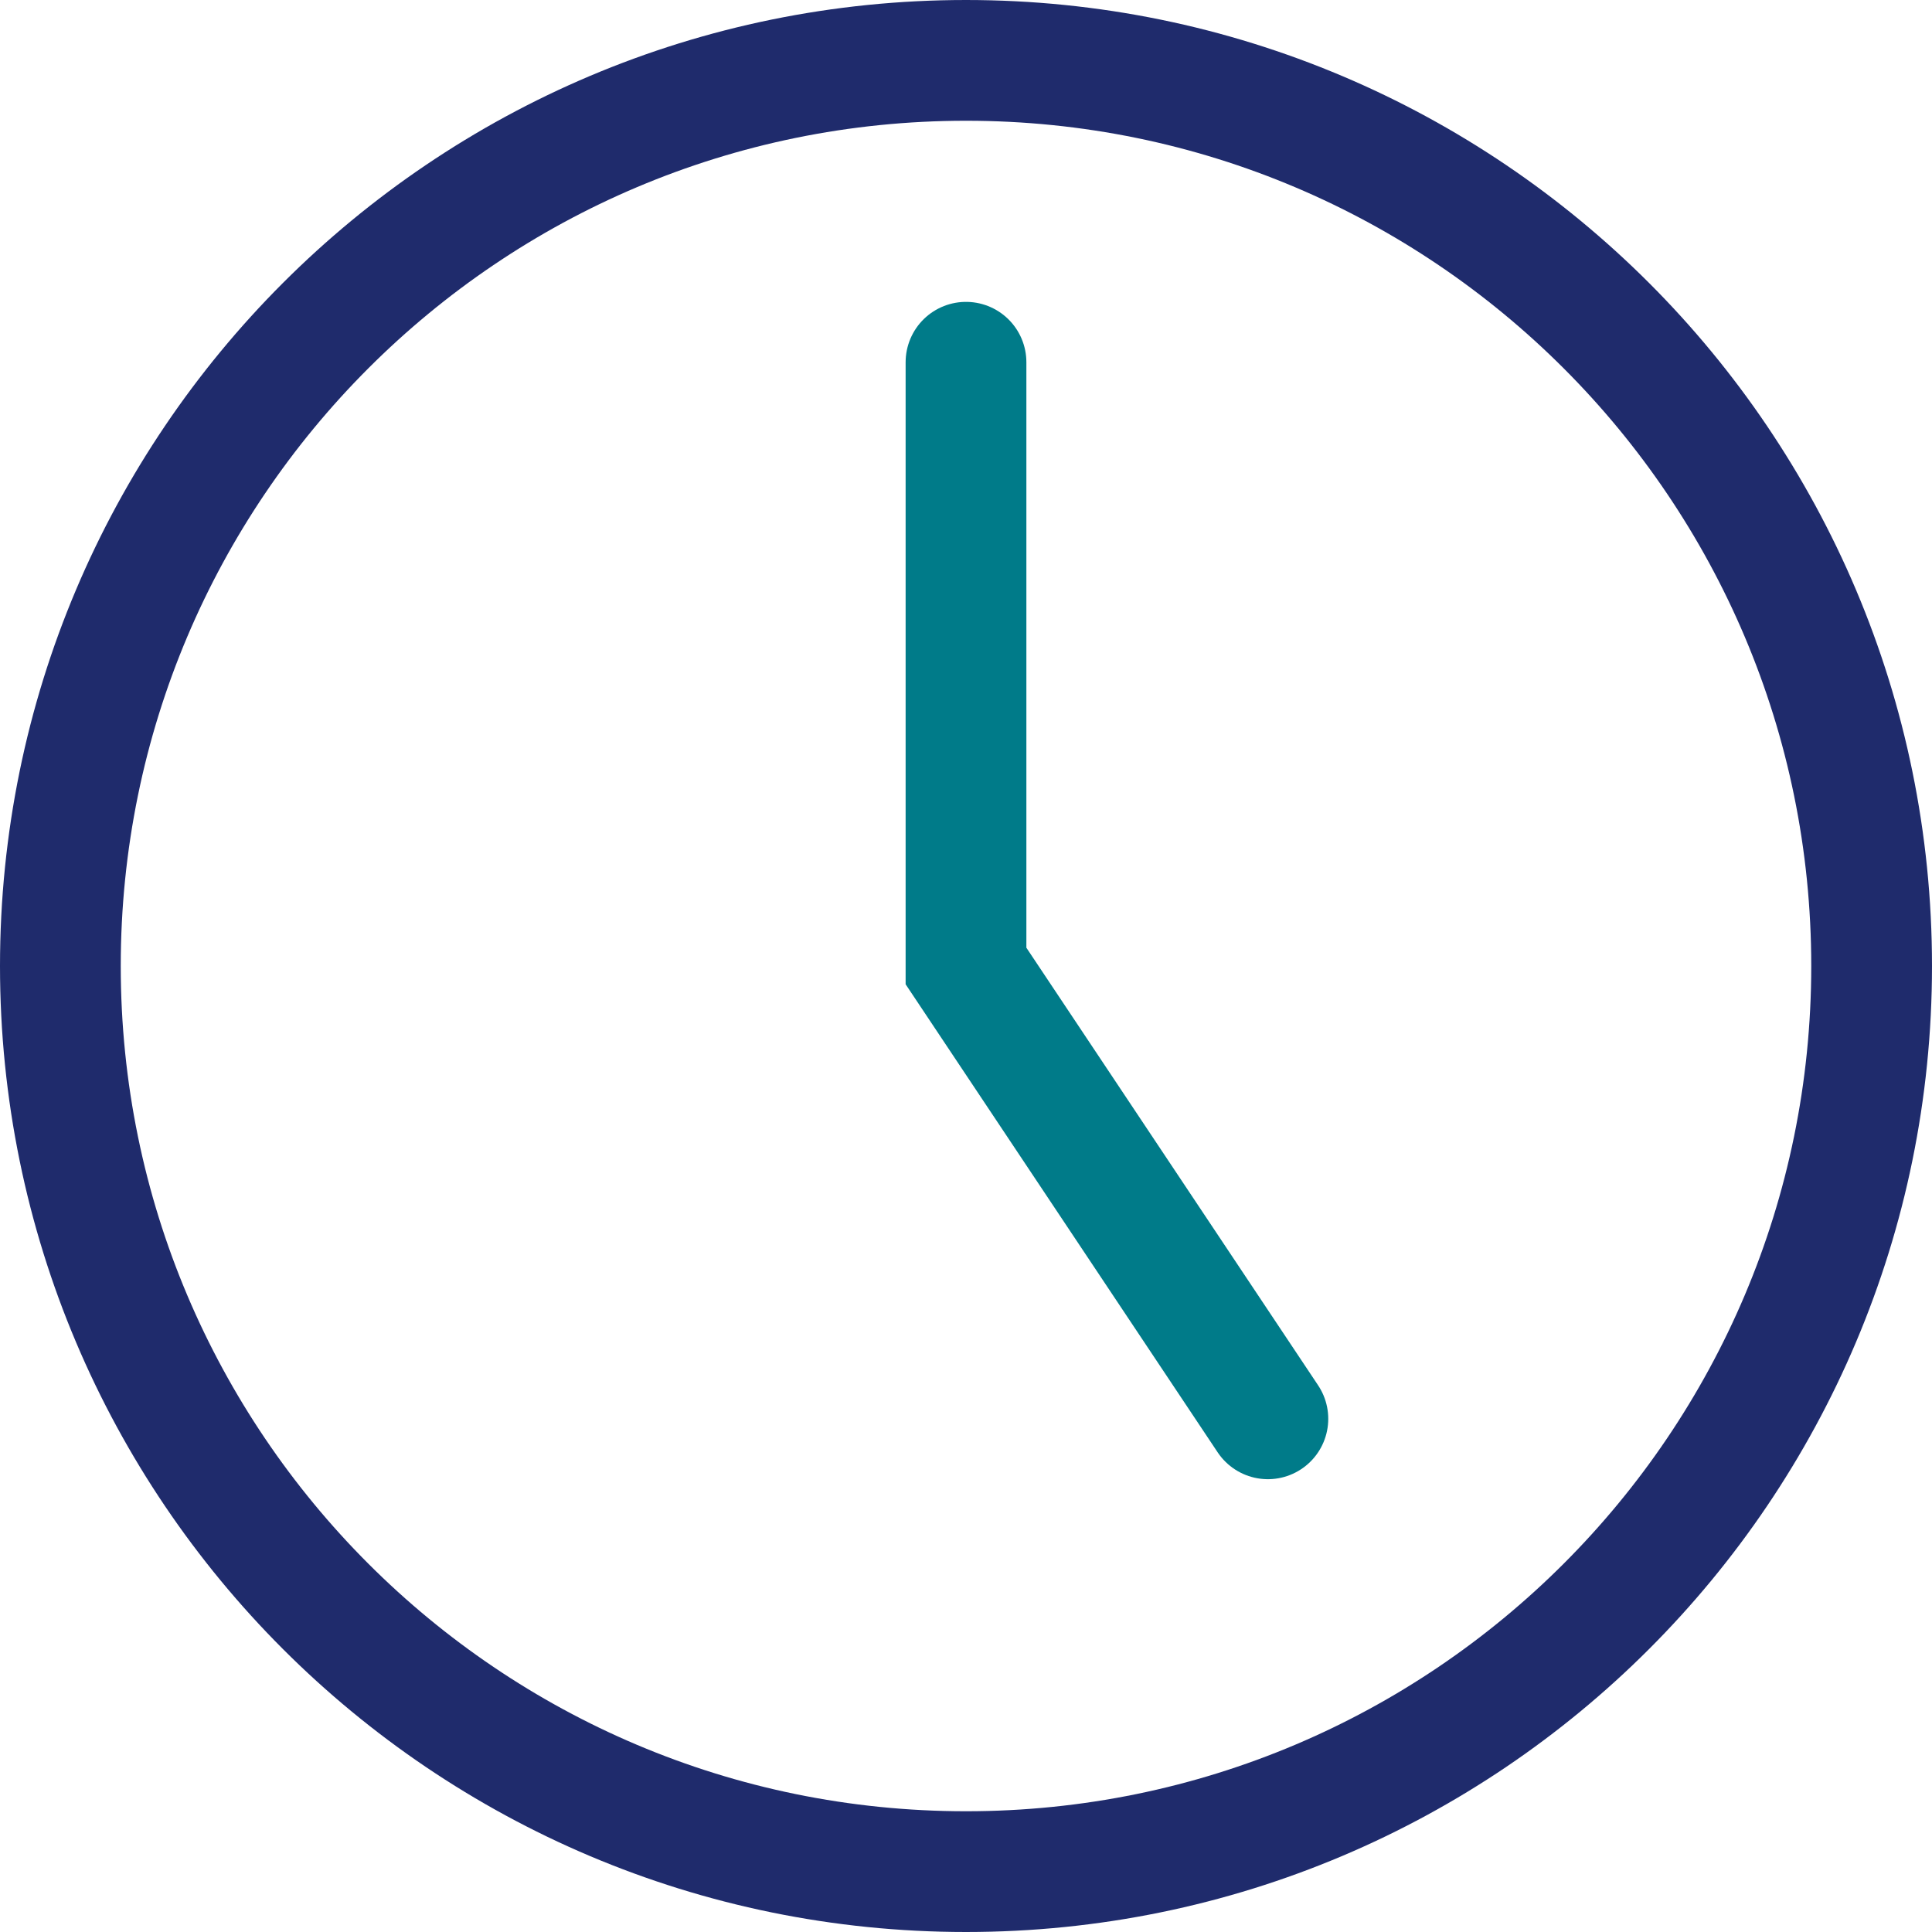
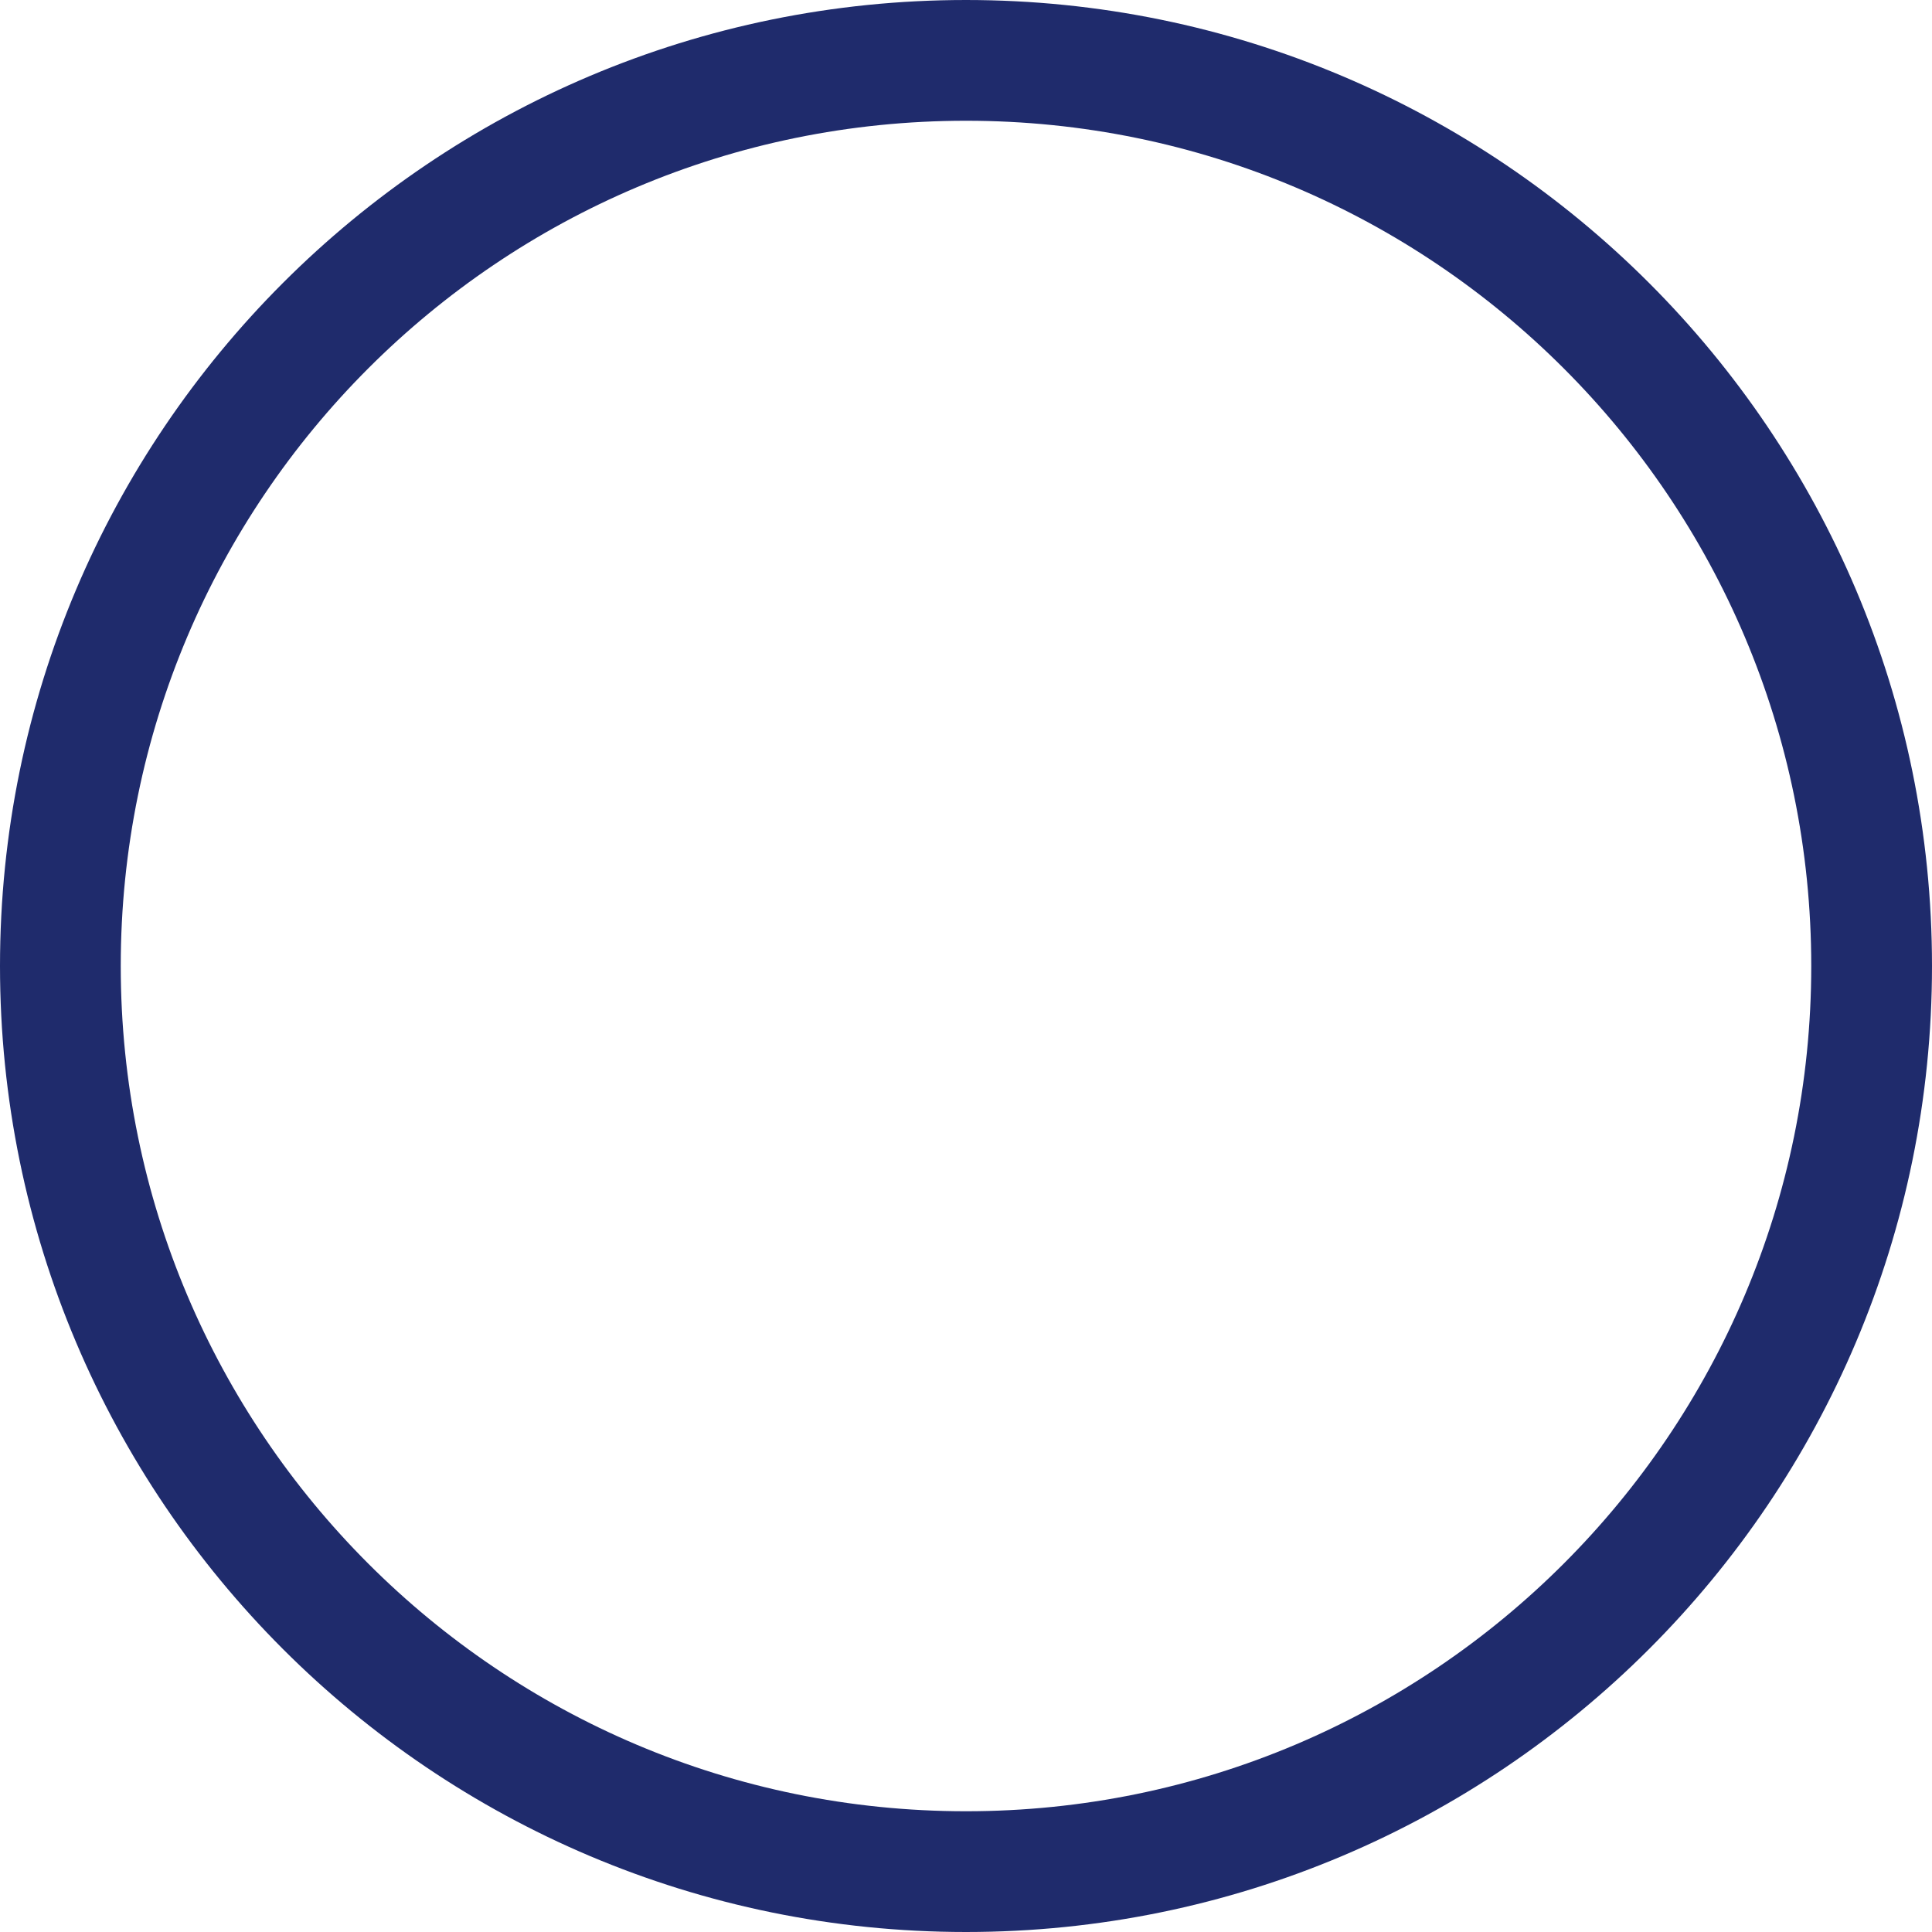
<svg xmlns="http://www.w3.org/2000/svg" width="32" height="32" viewBox="0 0 32 32" fill="none">
  <path d="M16 31C24.284 31 31 24.284 31 16C31 7.716 24.284 1 16 1C7.716 1 1 7.716 1 16C1 24.284 7.716 31 16 31Z" stroke="#1F2B6C" stroke-width="2" stroke-linecap="round" />
-   <path d="M21 23.5L16 16V6" stroke="#007B89" stroke-width="2" stroke-linecap="round" />
</svg>